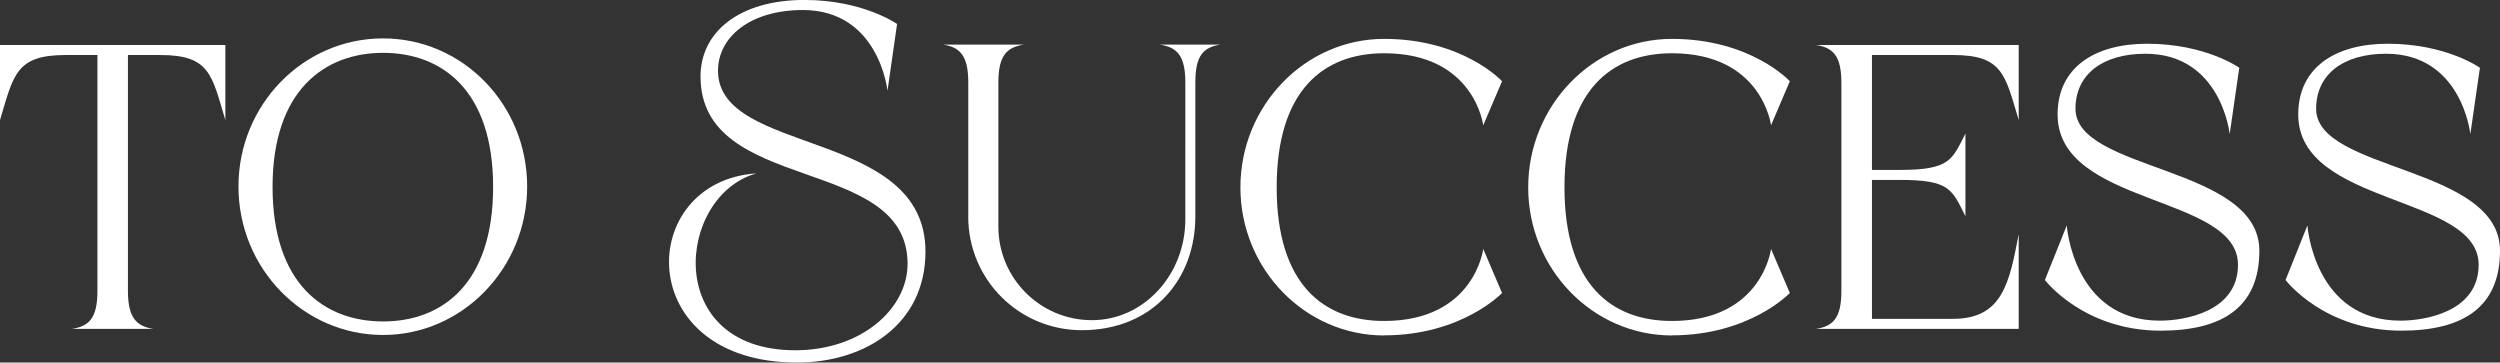
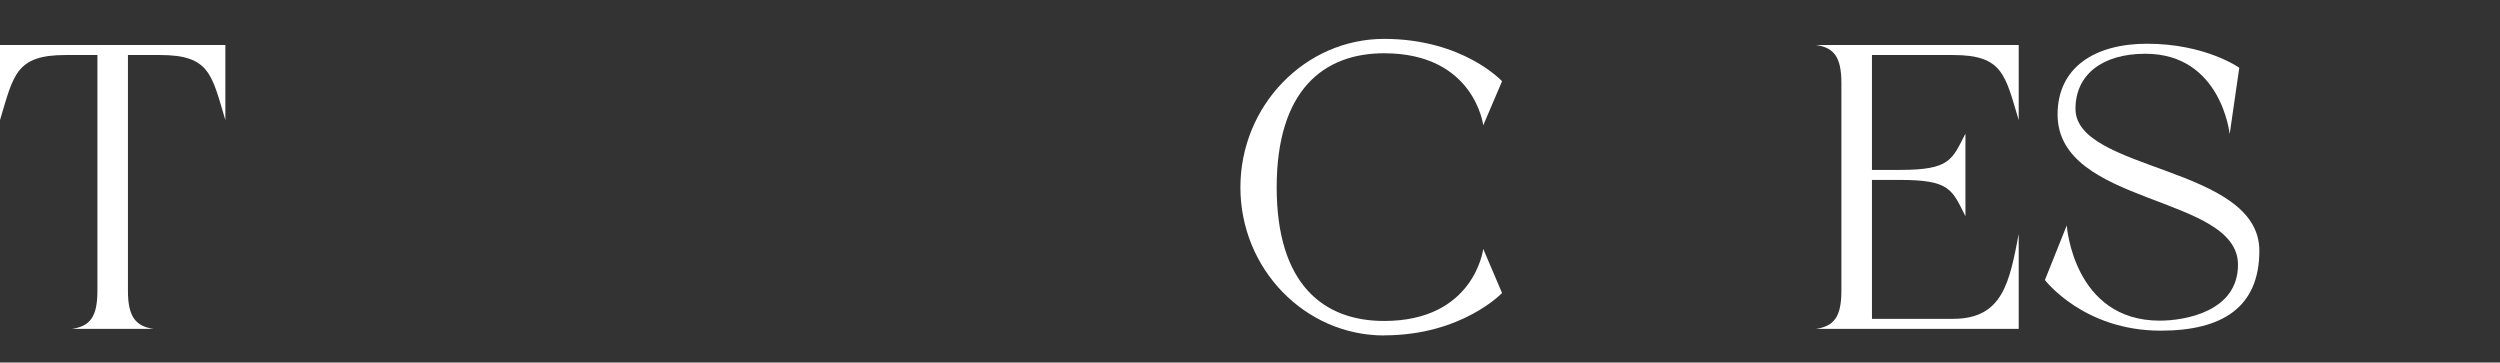
<svg xmlns="http://www.w3.org/2000/svg" id="Layer_2" data-name="Layer 2" viewBox="0 0 469.36 68.06">
  <rect x="0" y="0" width="469.36" height="68.06" fill="#333333" stroke="none" />
  <defs>
    <style> .cls-1 { fill: #fff; stroke-width: 0px; } </style>
  </defs>
  <g id="Layer_1-2" data-name="Layer 1">
    <g>
      <path class="cls-1" d="m12.3,10.33C2.95,10.33,2.54,14.1,0,22.55v-14.1h42.31v14.1c-2.54-8.45-2.87-12.22-12.22-12.22h-6.07v44.28c0,5,1.56,6.64,4.76,7.13h-15.25c3.28-.49,4.76-2.13,4.76-7.13V10.33h-5.99Z" />
-       <path class="cls-1" d="m44.77,35.01c0-15.33,12.14-27.8,27.14-27.8s27.06,12.46,27.06,27.8-12.14,27.88-27.06,27.88-27.14-12.46-27.14-27.88Zm6.4.08c0,18.2,9.68,25.26,20.75,25.26s20.66-7.05,20.66-25.26-9.68-25.17-20.66-25.17-20.75,7.05-20.75,25.17Z" />
-       <path class="cls-1" d="m142.02,32.55c-15.01,4.18-17.71,33.21,7.3,33.21,12.3,0,21.07-7.71,21.07-16.24,0-20.58-38.87-12.87-38.87-35.18,0-8.28,7.22-14.35,19.52-14.35,10.99,0,17.38,4.51,17.38,4.51l-1.8,12.55s-1.56-15.17-15.91-15.17c-9.76,0-15.91,5-15.91,11.4,0,15.99,38.95,10.74,38.95,33.95,0,13.69-11.4,20.83-24.11,20.83-31.08,0-30.26-34.03-7.63-35.51Z" />
-       <path class="cls-1" d="m181.79,40.67V15.5c0-5.08-1.56-6.64-4.76-7.13h15.25c-3.28.49-4.84,2.05-4.84,7.13v27.06c0,9.68,7.87,17.55,17.55,17.55s17.55-8.45,17.55-18.94V15.5c0-5.08-1.56-6.64-4.84-7.13h11.48c-3.28.49-4.76,2.05-4.76,7.13v25.17c0,11.81-8.04,21.32-21.32,21.32-11.81,0-21.32-9.51-21.32-21.32Z" />
      <path class="cls-1" d="m259.86,62.98c-14.84,0-26.98-12.46-26.98-27.8s12.14-27.88,26.98-27.88,22.14,7.95,22.14,7.95l-3.53,8.28s-1.64-13.53-18.61-13.53c-11.4,0-20.17,6.97-20.17,25.17s8.77,25.09,20.17,25.09c16.97,0,18.61-13.53,18.61-13.53l3.53,8.28s-7.54,7.95-22.14,7.95Z" />
-       <path class="cls-1" d="m313.89,62.98c-14.84,0-26.98-12.46-26.98-27.8s12.14-27.88,26.98-27.88,22.14,7.95,22.14,7.95l-3.53,8.28s-1.64-13.53-18.61-13.53c-11.4,0-20.17,6.97-20.17,25.17s8.77,25.09,20.17,25.09c16.97,0,18.61-13.53,18.61-13.53l3.53,8.28s-7.54,7.95-22.14,7.95Z" />
      <path class="cls-1" d="m340.95,8.45h38.05v14.1c-2.54-8.45-2.95-12.22-12.3-12.22h-15.25v21.57h5.25c9.43,0,9.76-1.89,12.3-6.81v15.5c-2.54-5-2.87-6.81-12.3-6.81h-5.25v26.08h15.25c9.35,0,10.58-6.97,12.3-15.91v17.79h-38.05c3.28-.49,4.76-2.13,4.76-7.13V15.58c0-5-1.48-6.64-4.76-7.13Z" />
      <path class="cls-1" d="m424.18,47.07c0,10.58-6.89,15.01-18.53,15.01-14.51,0-21.73-9.51-21.73-9.51l4.1-10.25s1.23,17.88,17.47,17.88c4.59,0,14.68-1.64,14.68-10.5,0-13.2-33.87-10.99-33.87-28.21,0-8.77,6.89-13.28,16.81-13.28,10.99,0,17.3,4.51,17.3,4.51l-1.8,12.46s-1.56-15.09-15.83-15.09c-8.12,0-13.12,3.94-13.12,10.33,0,11.81,34.52,10.66,34.52,26.65Z" />
-       <path class="cls-1" d="m469.36,47.07c0,10.58-6.89,15.01-18.53,15.01-14.51,0-21.73-9.51-21.73-9.51l4.1-10.25s1.23,17.88,17.47,17.88c4.59,0,14.68-1.64,14.68-10.5,0-13.2-33.87-10.99-33.87-28.21,0-8.77,6.89-13.28,16.81-13.28,10.99,0,17.3,4.51,17.3,4.51l-1.8,12.46s-1.56-15.09-15.83-15.09c-8.12,0-13.12,3.94-13.12,10.33,0,11.81,34.52,10.66,34.52,26.65Z" />
    </g>
  </g>
</svg>